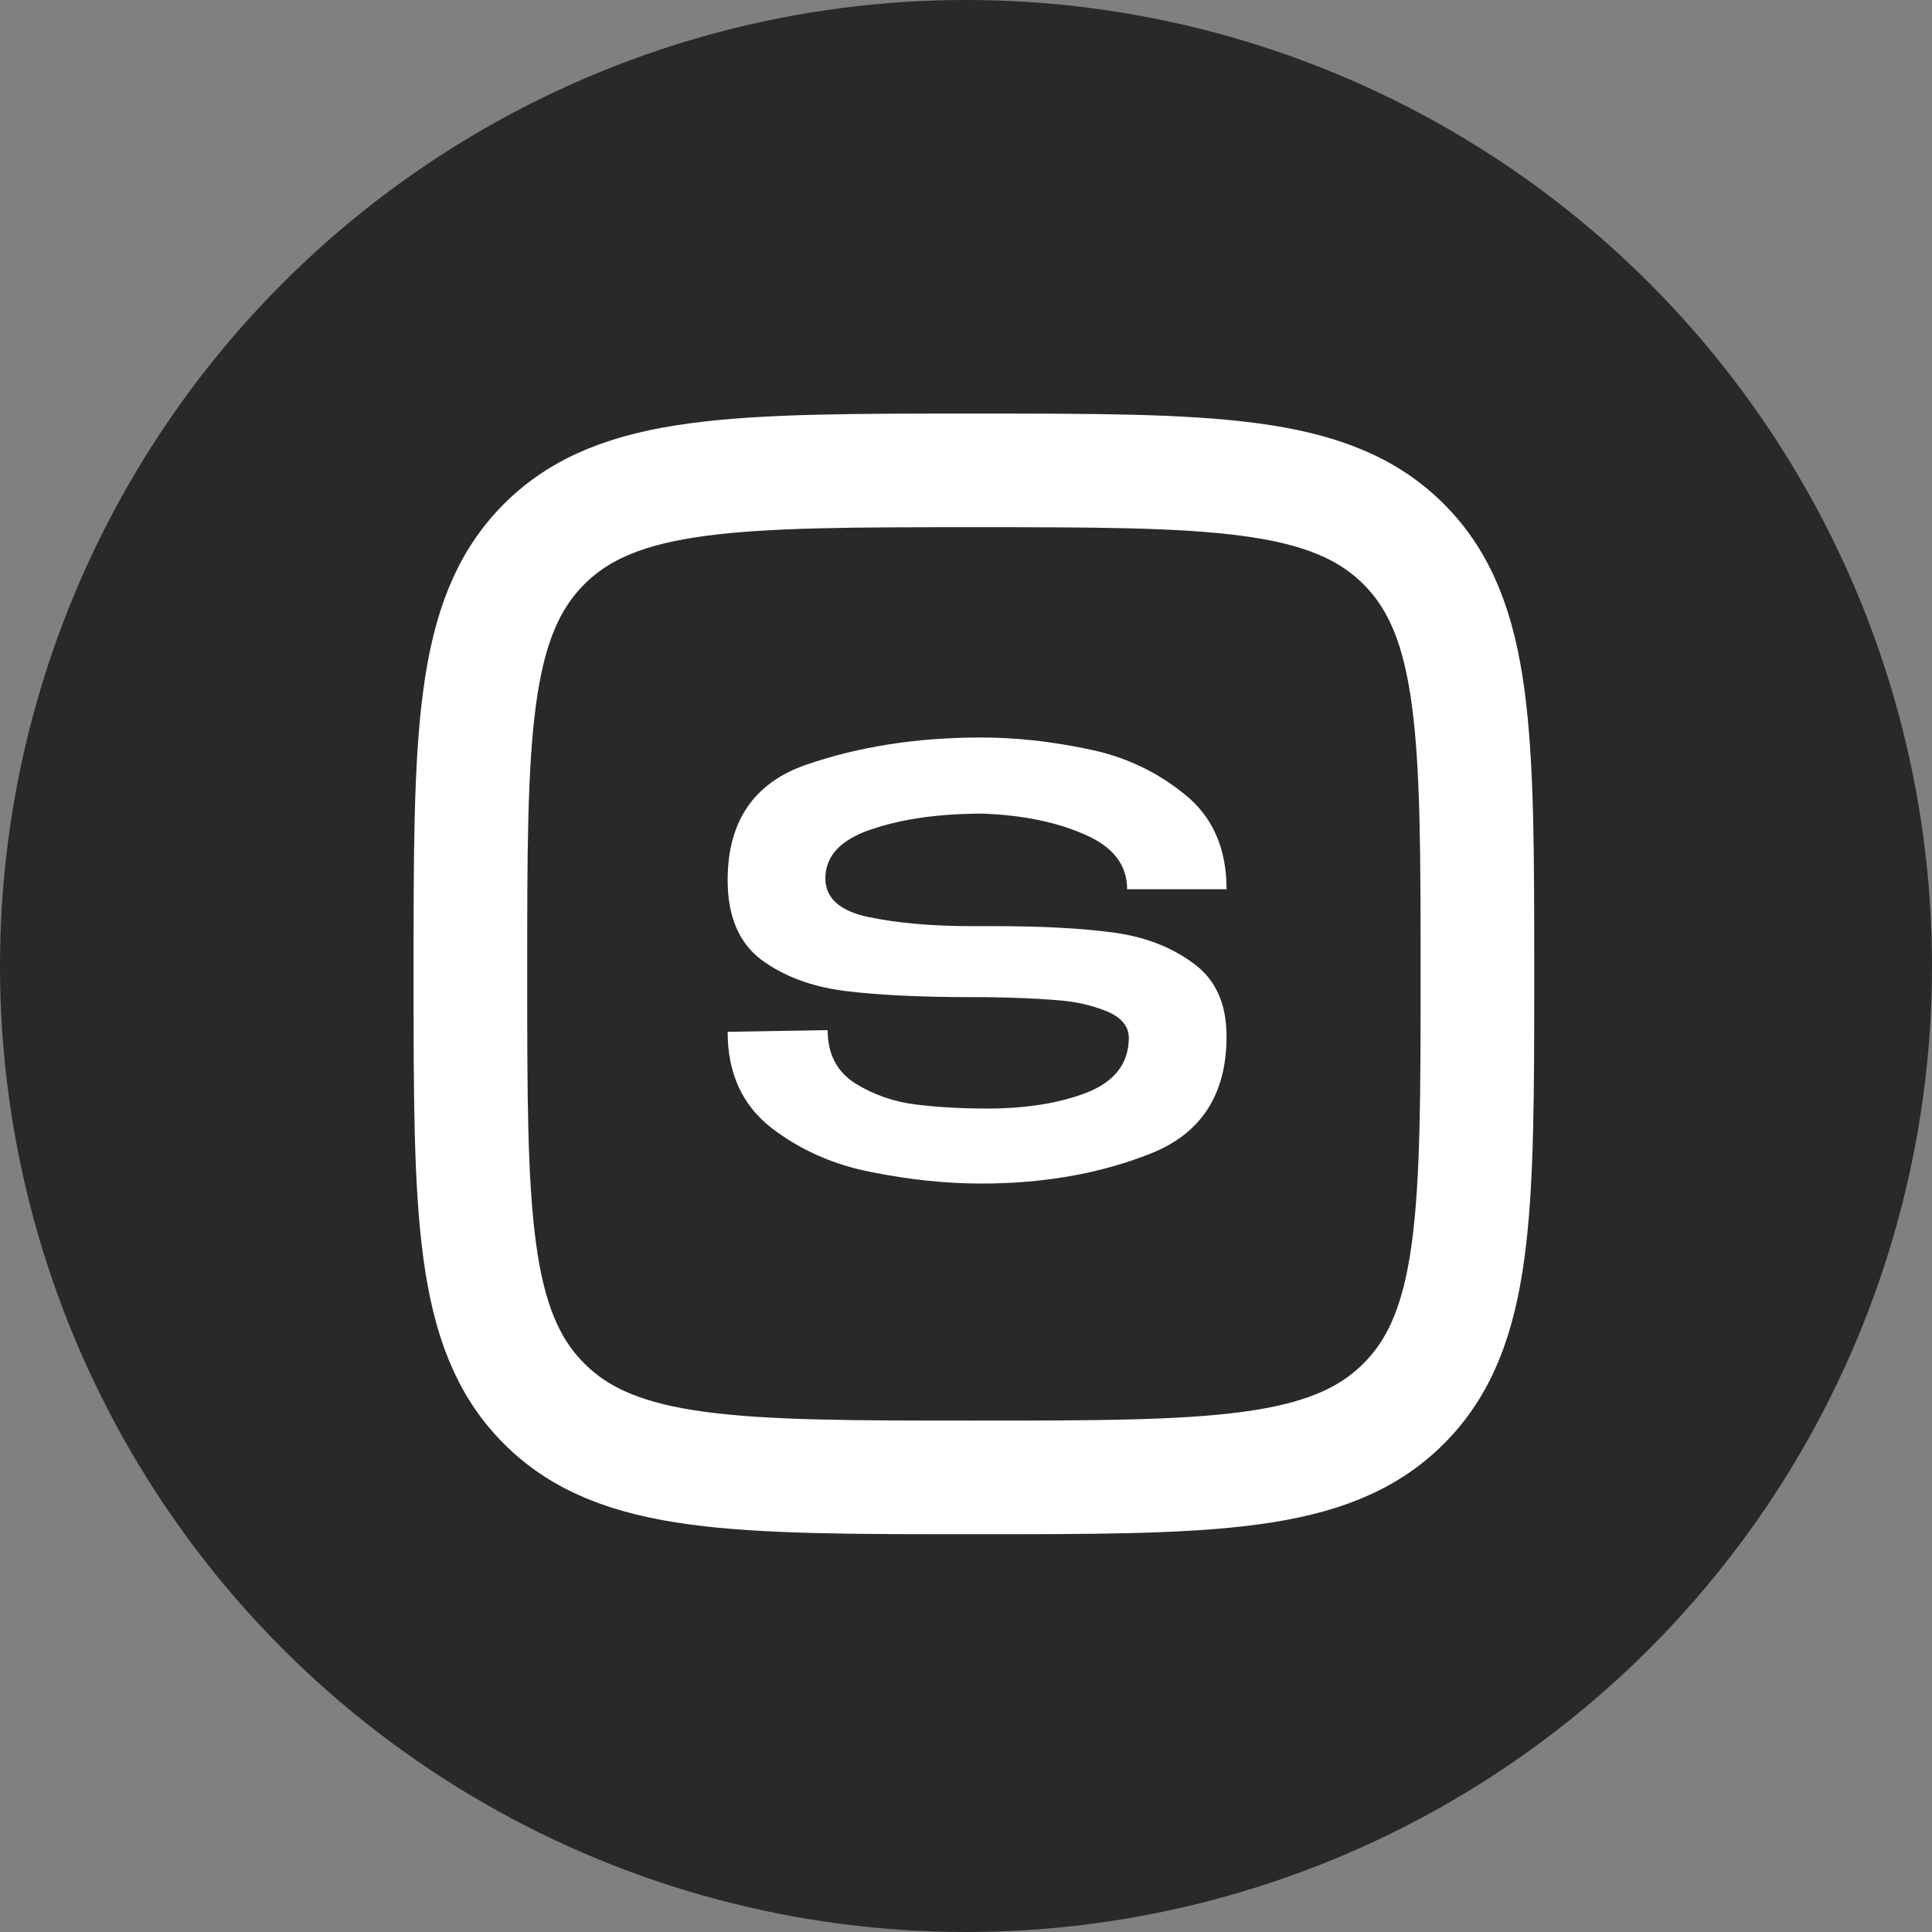
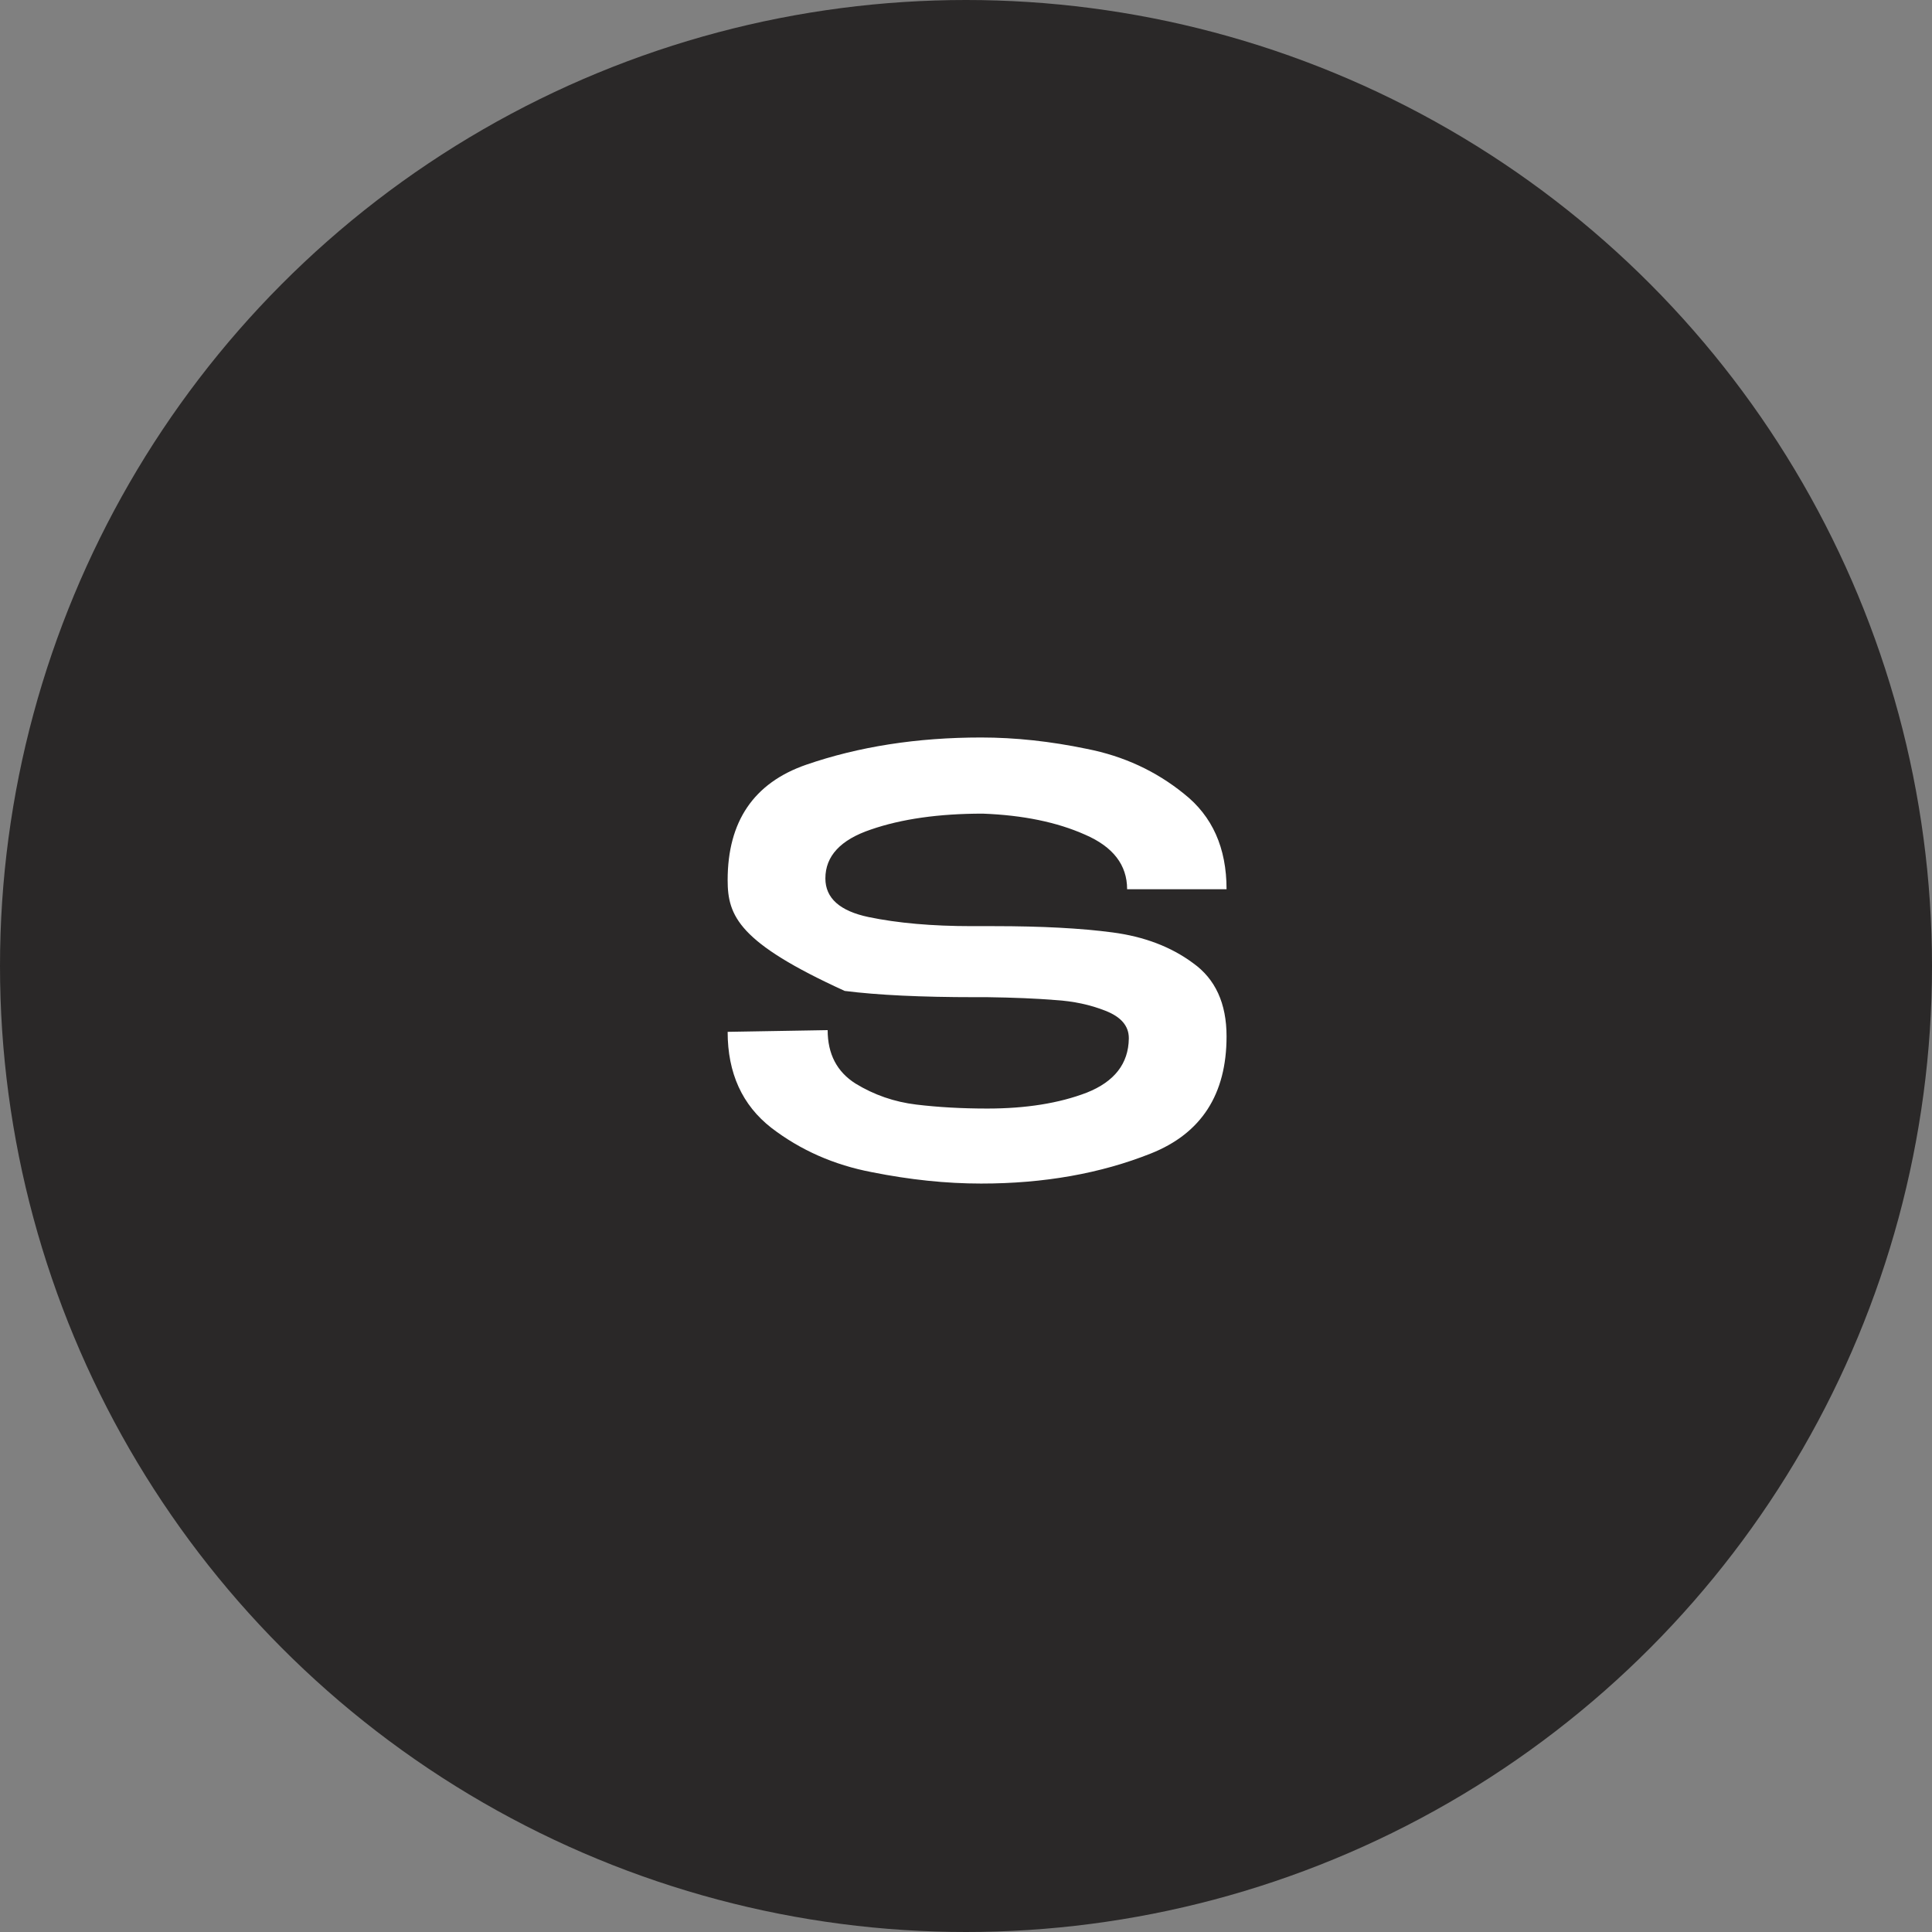
<svg xmlns="http://www.w3.org/2000/svg" width="51" height="51" viewBox="0 0 51 51" fill="none">
  <rect x="0" y="0" width="51" height="51" fill="#808080" stroke="none" />
  <circle cx="25.5" cy="25.5" r="25.5" fill="#2A2828" />
-   <path d="M26.243 24.448C27.493 24.448 28.533 24.503 29.363 24.613C30.203 24.723 30.913 24.993 31.493 25.423C32.083 25.843 32.378 26.488 32.378 27.358C32.378 28.888 31.713 29.918 30.383 30.448C29.053 30.978 27.558 31.243 25.898 31.243C24.978 31.243 24.018 31.143 23.018 30.943C22.018 30.753 21.133 30.363 20.363 29.773C19.593 29.173 19.208 28.328 19.208 27.238L21.848 27.193C21.848 27.823 22.093 28.293 22.583 28.603C23.073 28.903 23.608 29.088 24.188 29.158C24.768 29.228 25.393 29.263 26.063 29.263C27.083 29.263 27.958 29.123 28.688 28.843C29.418 28.553 29.788 28.078 29.798 27.418V27.403C29.798 27.083 29.593 26.843 29.183 26.683C28.783 26.523 28.338 26.428 27.848 26.398C27.358 26.358 26.763 26.333 26.063 26.323H25.733C24.313 26.323 23.168 26.268 22.298 26.158C21.428 26.048 20.693 25.773 20.093 25.333C19.503 24.883 19.208 24.183 19.208 23.233C19.208 21.683 19.898 20.668 21.278 20.188C22.668 19.708 24.208 19.468 25.898 19.468C26.798 19.468 27.728 19.568 28.688 19.768C29.658 19.958 30.513 20.353 31.253 20.953C32.003 21.543 32.378 22.383 32.378 23.473H29.753C29.753 22.833 29.383 22.353 28.643 22.033C27.903 21.703 27.003 21.518 25.943 21.478C24.783 21.478 23.798 21.618 22.988 21.898C22.188 22.168 21.788 22.598 21.788 23.188C21.788 23.708 22.168 24.048 22.928 24.208C23.698 24.368 24.608 24.448 25.658 24.448H26.243Z" fill="white" />
-   <path d="M12.417 25.708C12.417 19.443 12.417 16.31 14.364 14.363C16.31 12.417 19.443 12.417 25.708 12.417C31.974 12.417 35.107 12.417 37.053 14.363C39 16.31 39 19.443 39 25.708C39 31.974 39 35.107 37.053 37.053C35.107 39 31.974 39 25.708 39C19.443 39 16.31 39 14.364 37.053C12.417 35.107 12.417 31.974 12.417 25.708Z" stroke="white" stroke-width="3" stroke-linecap="round" stroke-linejoin="round" />
+   <path d="M26.243 24.448C27.493 24.448 28.533 24.503 29.363 24.613C30.203 24.723 30.913 24.993 31.493 25.423C32.083 25.843 32.378 26.488 32.378 27.358C32.378 28.888 31.713 29.918 30.383 30.448C29.053 30.978 27.558 31.243 25.898 31.243C24.978 31.243 24.018 31.143 23.018 30.943C22.018 30.753 21.133 30.363 20.363 29.773C19.593 29.173 19.208 28.328 19.208 27.238L21.848 27.193C21.848 27.823 22.093 28.293 22.583 28.603C23.073 28.903 23.608 29.088 24.188 29.158C24.768 29.228 25.393 29.263 26.063 29.263C27.083 29.263 27.958 29.123 28.688 28.843C29.418 28.553 29.788 28.078 29.798 27.418V27.403C29.798 27.083 29.593 26.843 29.183 26.683C28.783 26.523 28.338 26.428 27.848 26.398C27.358 26.358 26.763 26.333 26.063 26.323H25.733C24.313 26.323 23.168 26.268 22.298 26.158C19.503 24.883 19.208 24.183 19.208 23.233C19.208 21.683 19.898 20.668 21.278 20.188C22.668 19.708 24.208 19.468 25.898 19.468C26.798 19.468 27.728 19.568 28.688 19.768C29.658 19.958 30.513 20.353 31.253 20.953C32.003 21.543 32.378 22.383 32.378 23.473H29.753C29.753 22.833 29.383 22.353 28.643 22.033C27.903 21.703 27.003 21.518 25.943 21.478C24.783 21.478 23.798 21.618 22.988 21.898C22.188 22.168 21.788 22.598 21.788 23.188C21.788 23.708 22.168 24.048 22.928 24.208C23.698 24.368 24.608 24.448 25.658 24.448H26.243Z" fill="white" />
</svg>